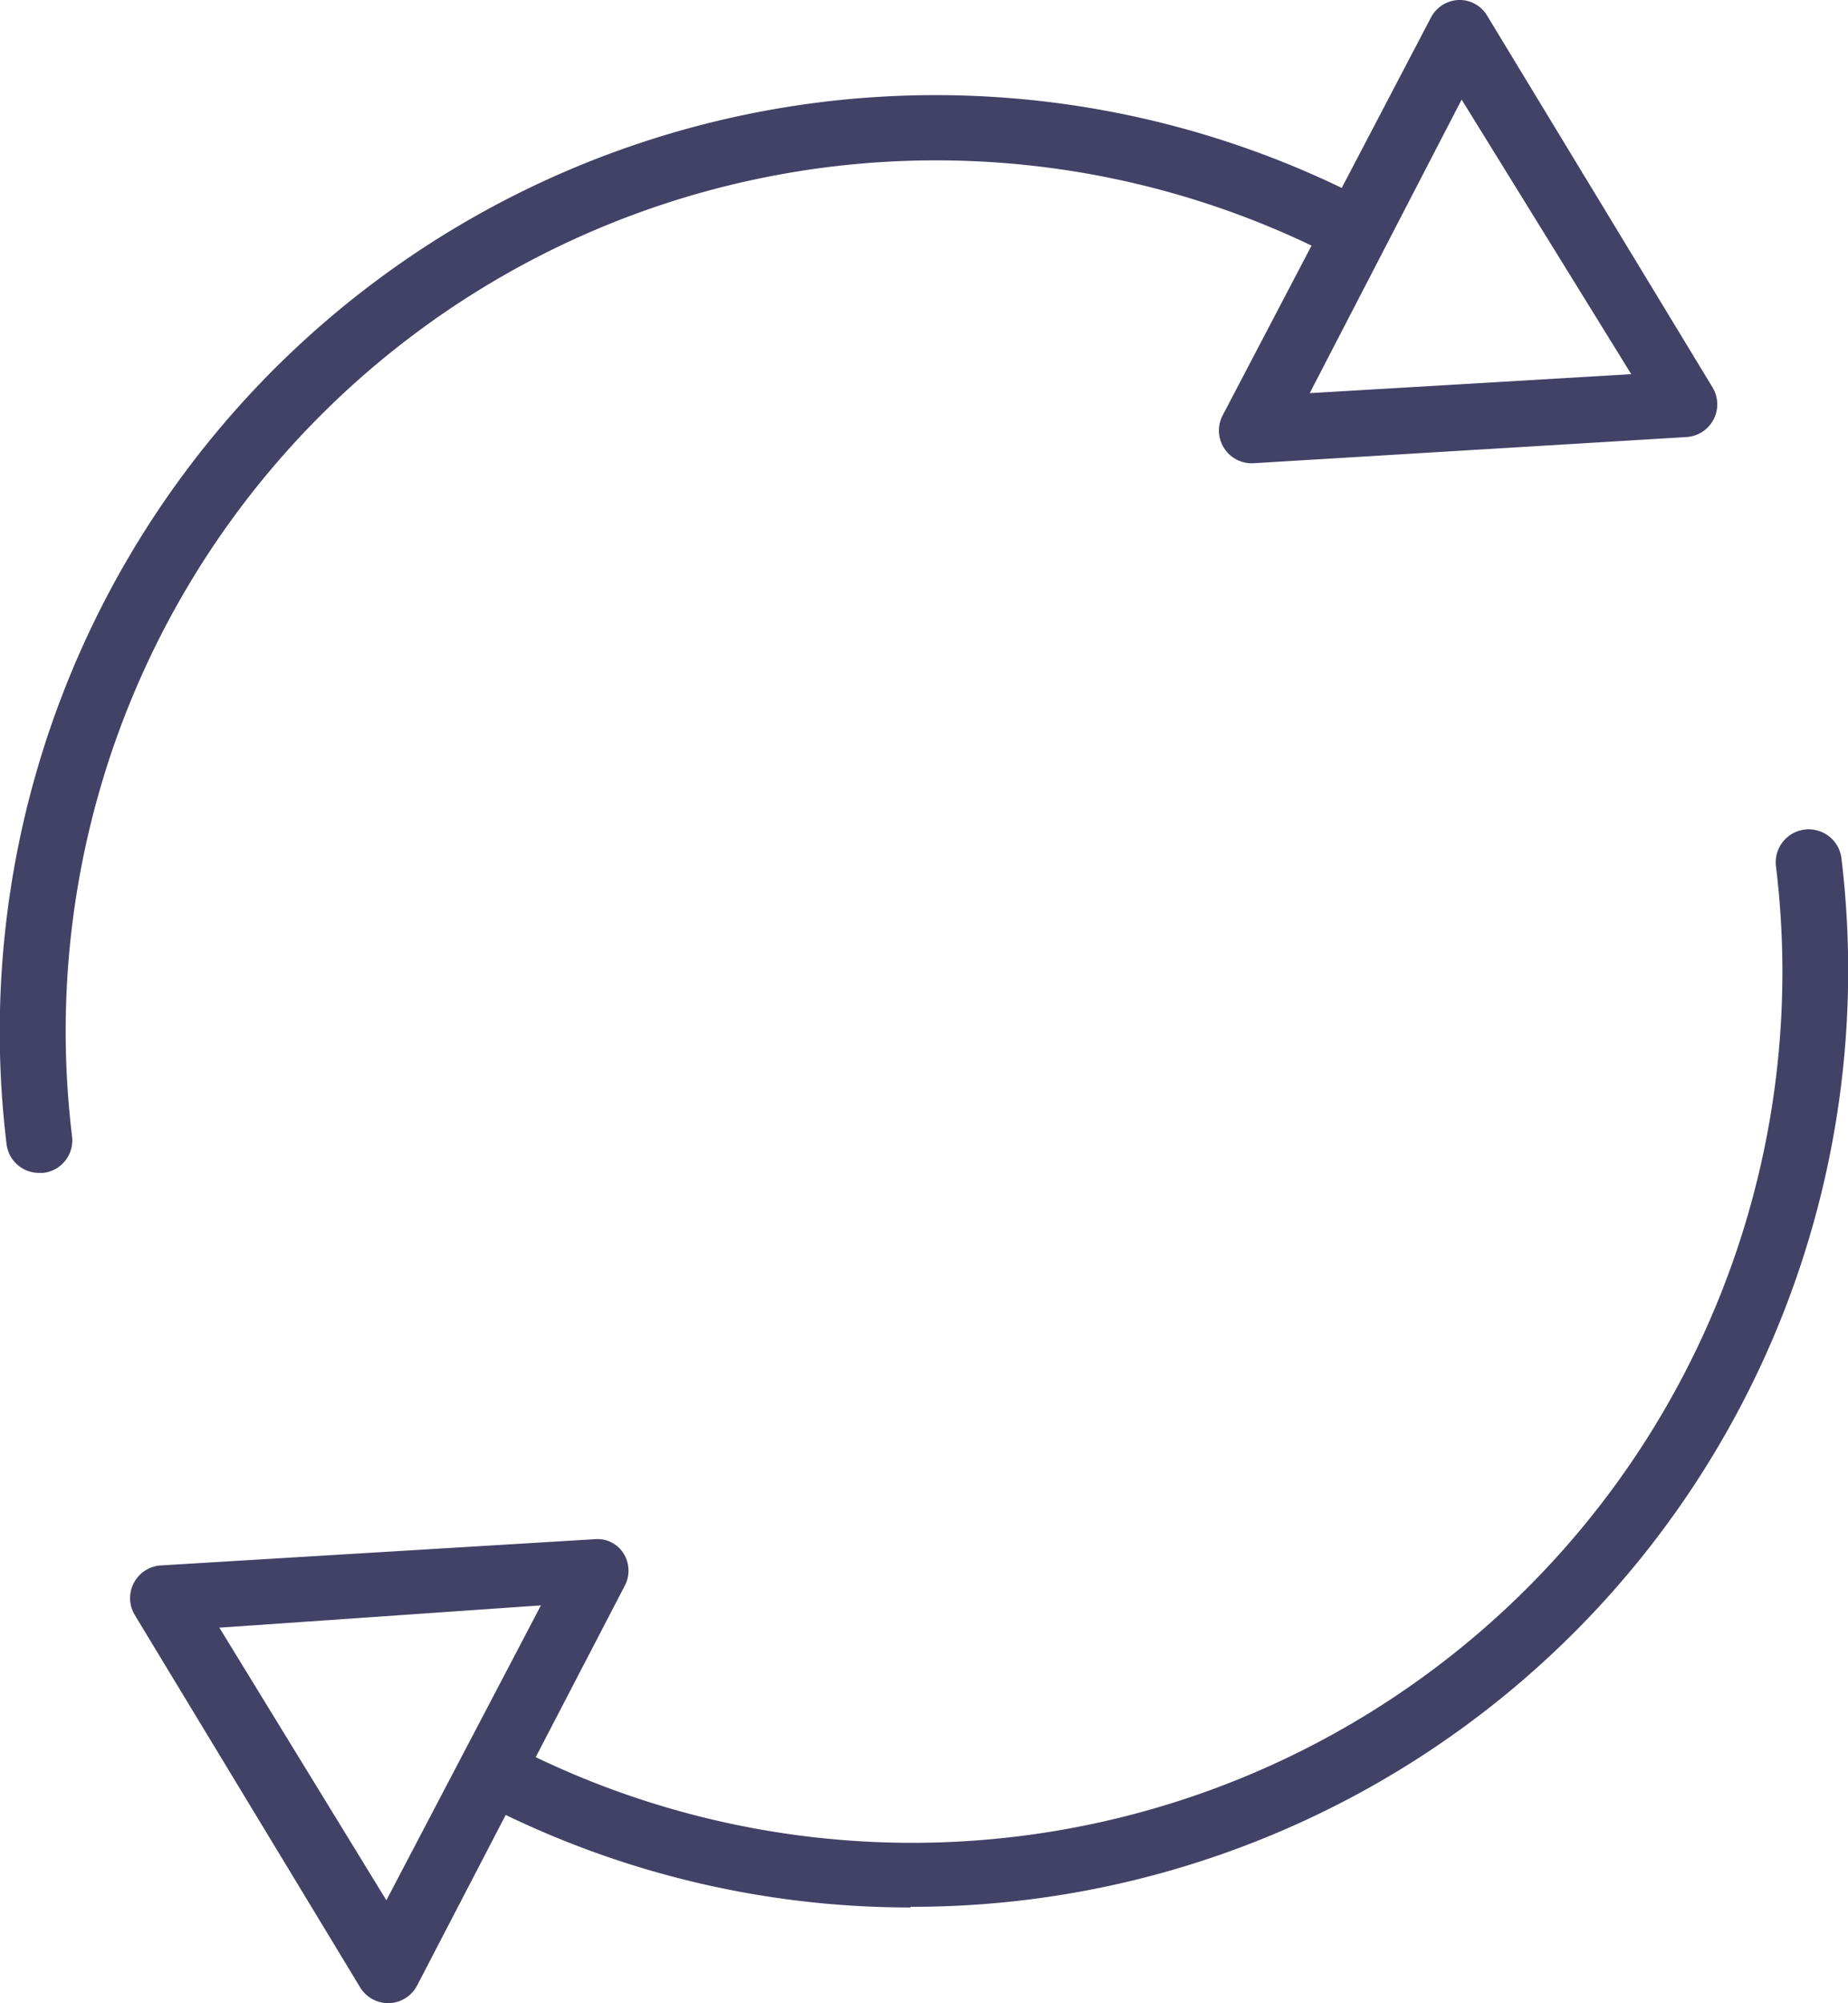
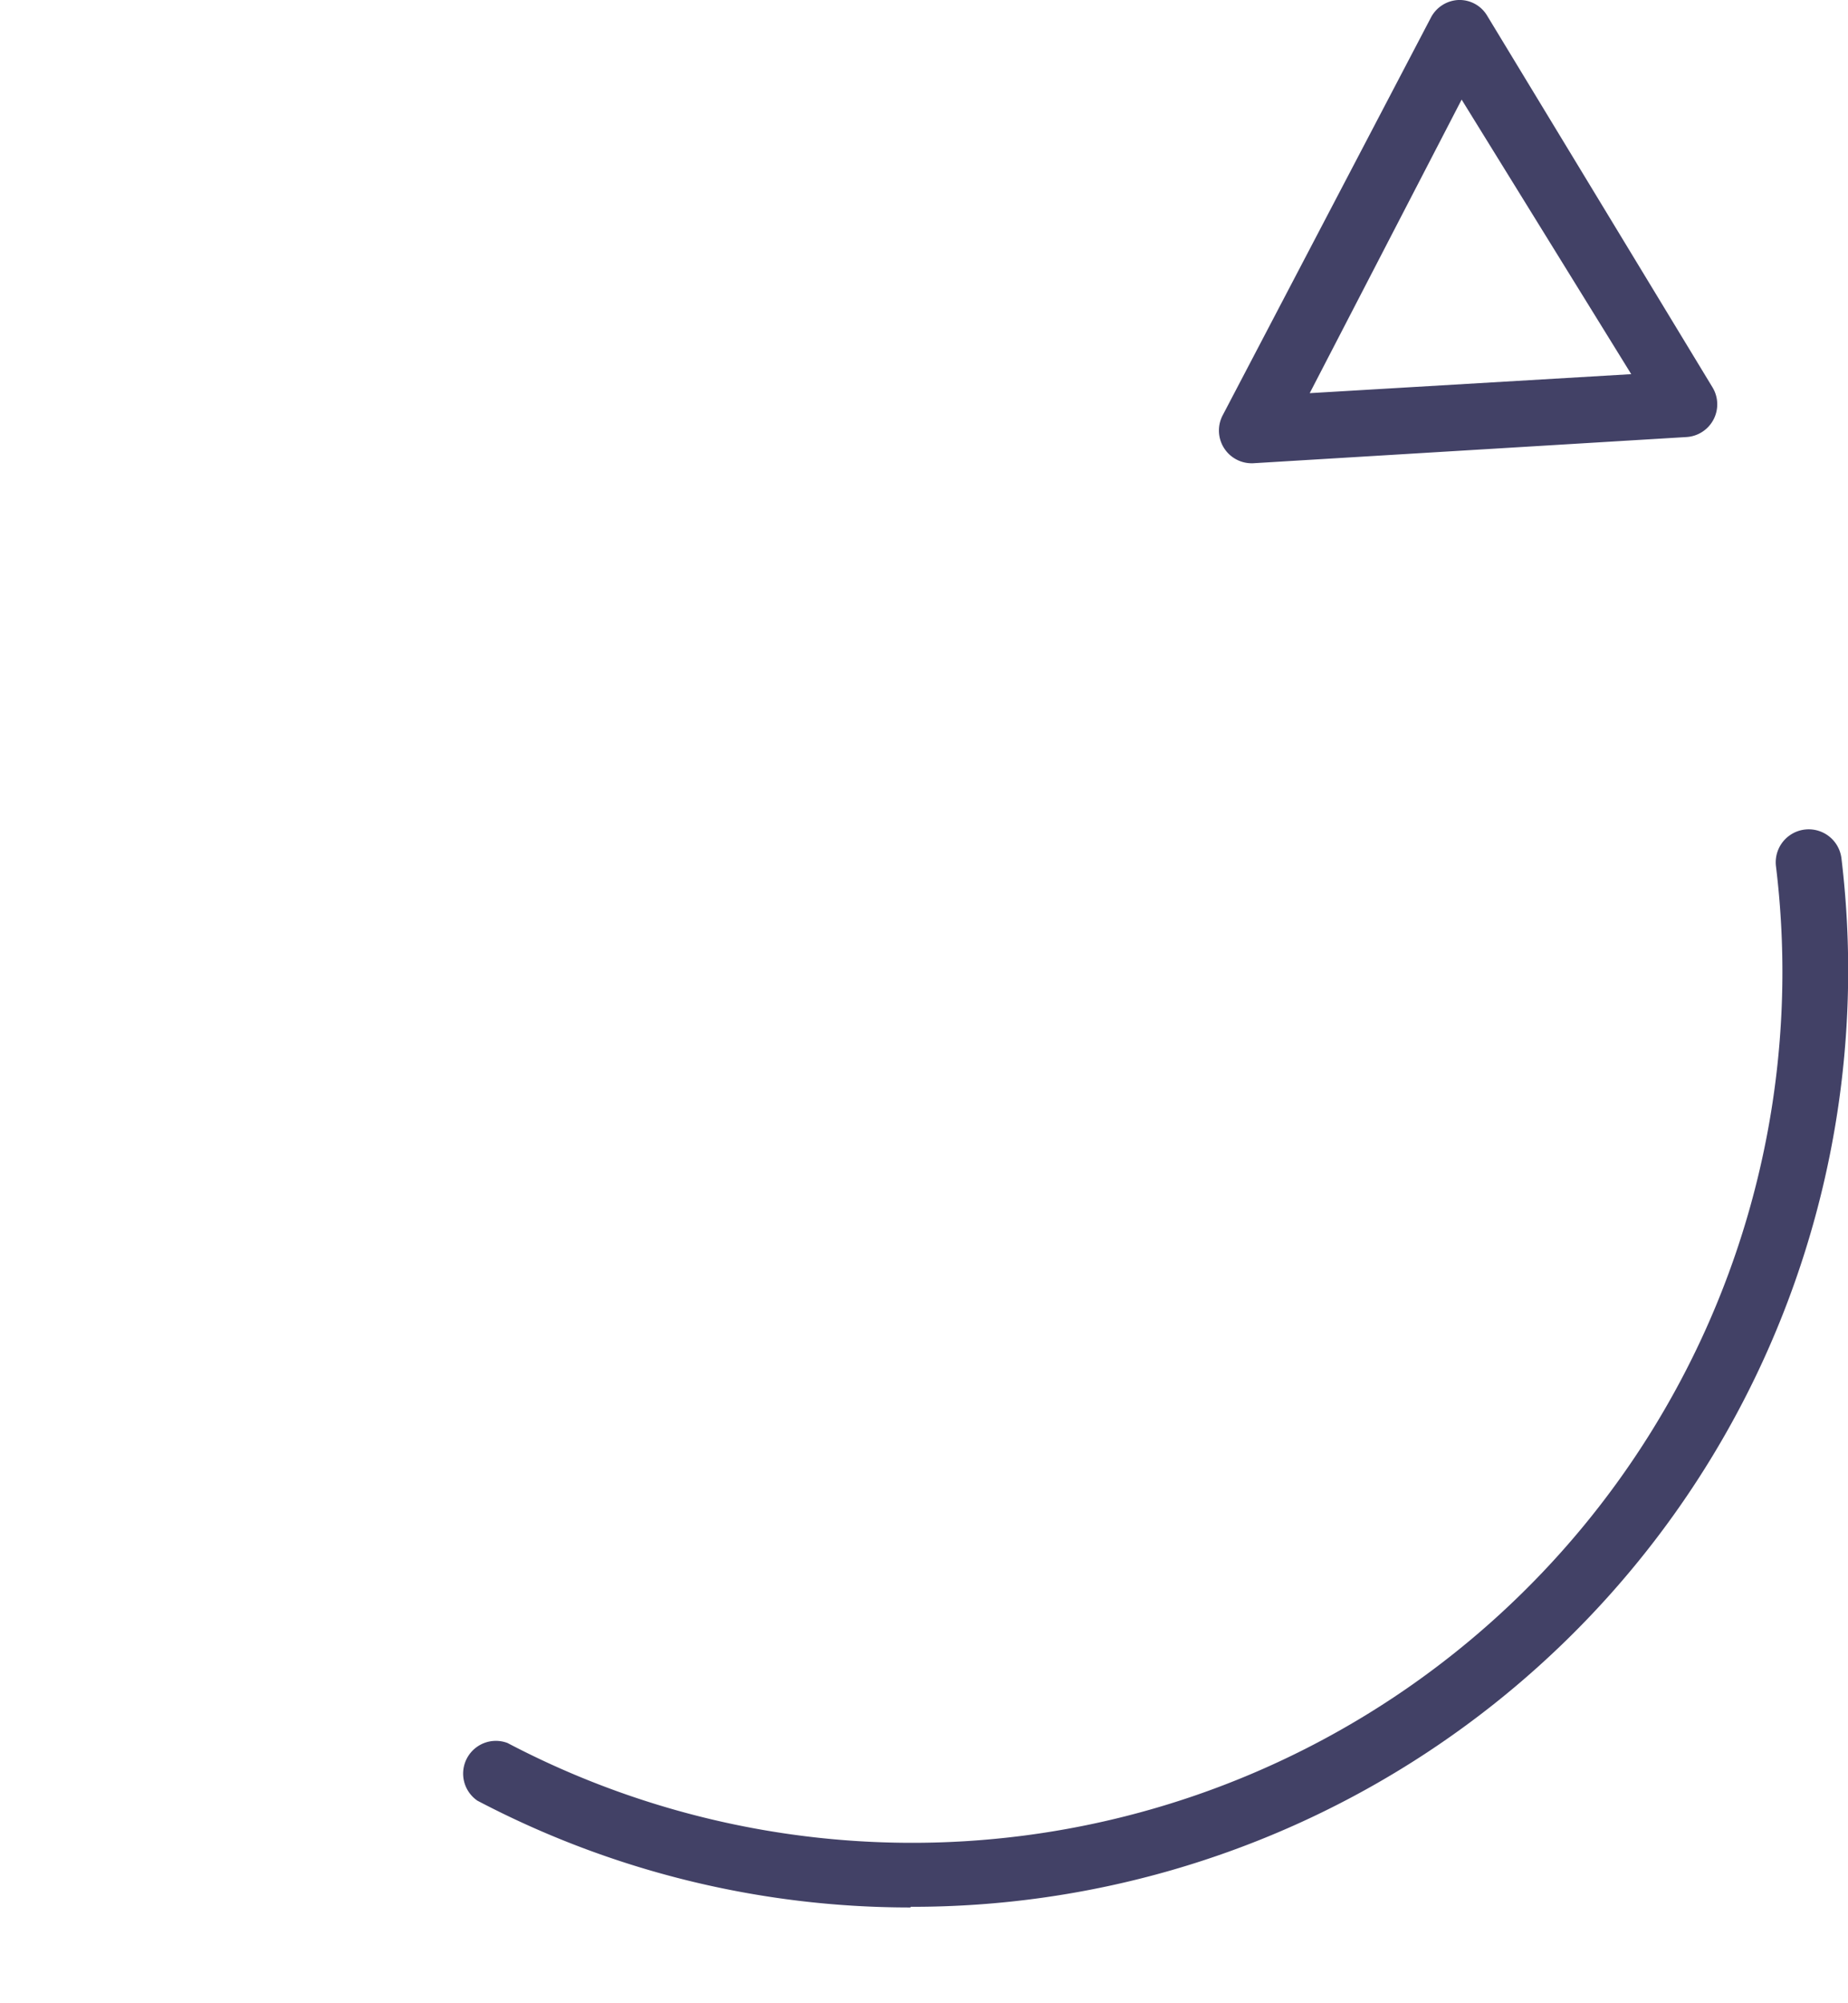
<svg xmlns="http://www.w3.org/2000/svg" id="Layer_1" data-name="Layer 1" viewBox="0 0 28.22 30.57">
  <defs>
    <style>.cls-1{fill:#424166;}</style>
  </defs>
  <title>icon</title>
  <path class="cls-1" d="M19.11,7.07a.5.5,0,0,1-.44-.73L21.85.27A.5.5,0,0,1,22.27,0a.49.49,0,0,1,.44.24l3.44,5.67a.5.5,0,0,1-.4.76l-6.62.4Zm3.21-5.55L20,6l4.91-.29Z" />
-   <path class="cls-1" d="M.6,17.9a.5.5,0,0,1-.5-.44A14.29,14.29,0,0,1,20.93,3.09a.5.5,0,0,1-.46.88A13.29,13.29,0,0,0,1.1,17.34a.5.5,0,0,1-.44.56Z" />
-   <path class="cls-1" d="M5.93,30.57a.5.5,0,0,1-.43-.24L2.06,24.65a.5.5,0,0,1,.4-.76l6.62-.4a.47.47,0,0,1,.45.23.5.5,0,0,1,0,.5L6.37,30.3a.5.5,0,0,1-.43.27ZM3.35,24.84,5.9,29l2.36-4.5Z" />
  <path class="cls-1" d="M13.9,29.11a14.2,14.2,0,0,1-6.61-1.63.5.5,0,0,1,.46-.88A13.29,13.29,0,0,0,27.12,13.22a.5.5,0,1,1,1-.12,14.29,14.29,0,0,1-14.21,16Z" />
</svg>